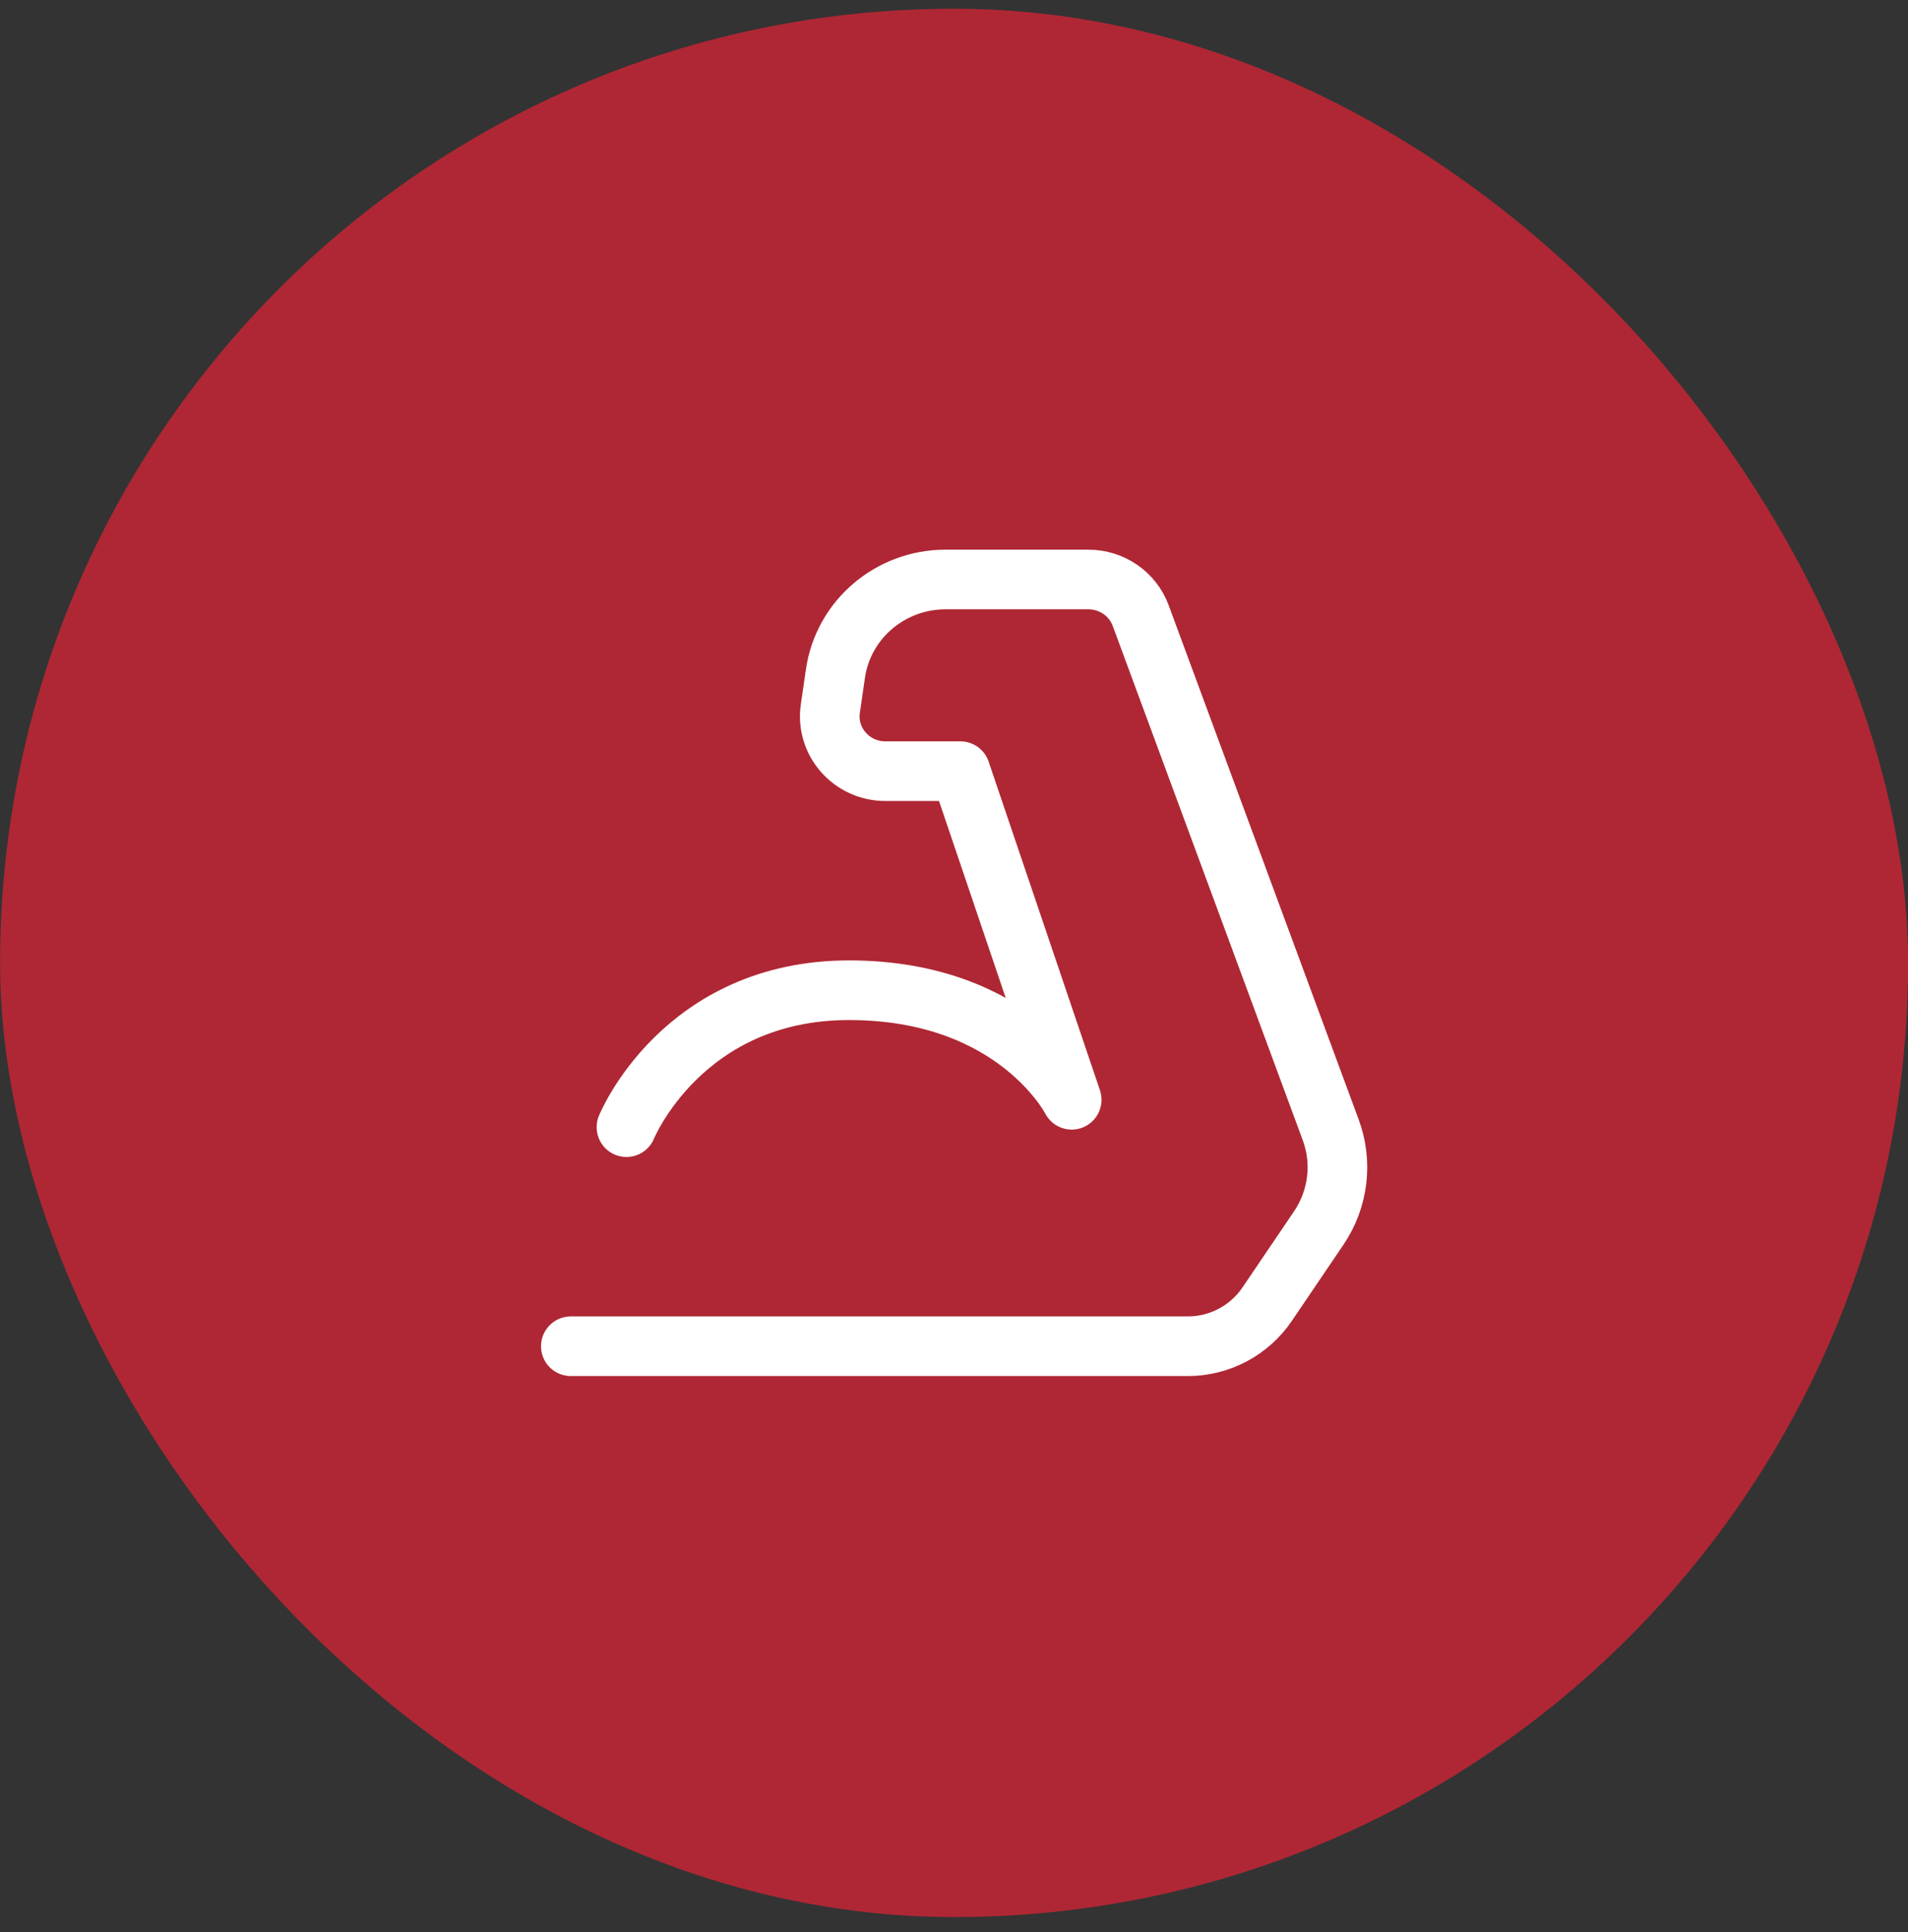
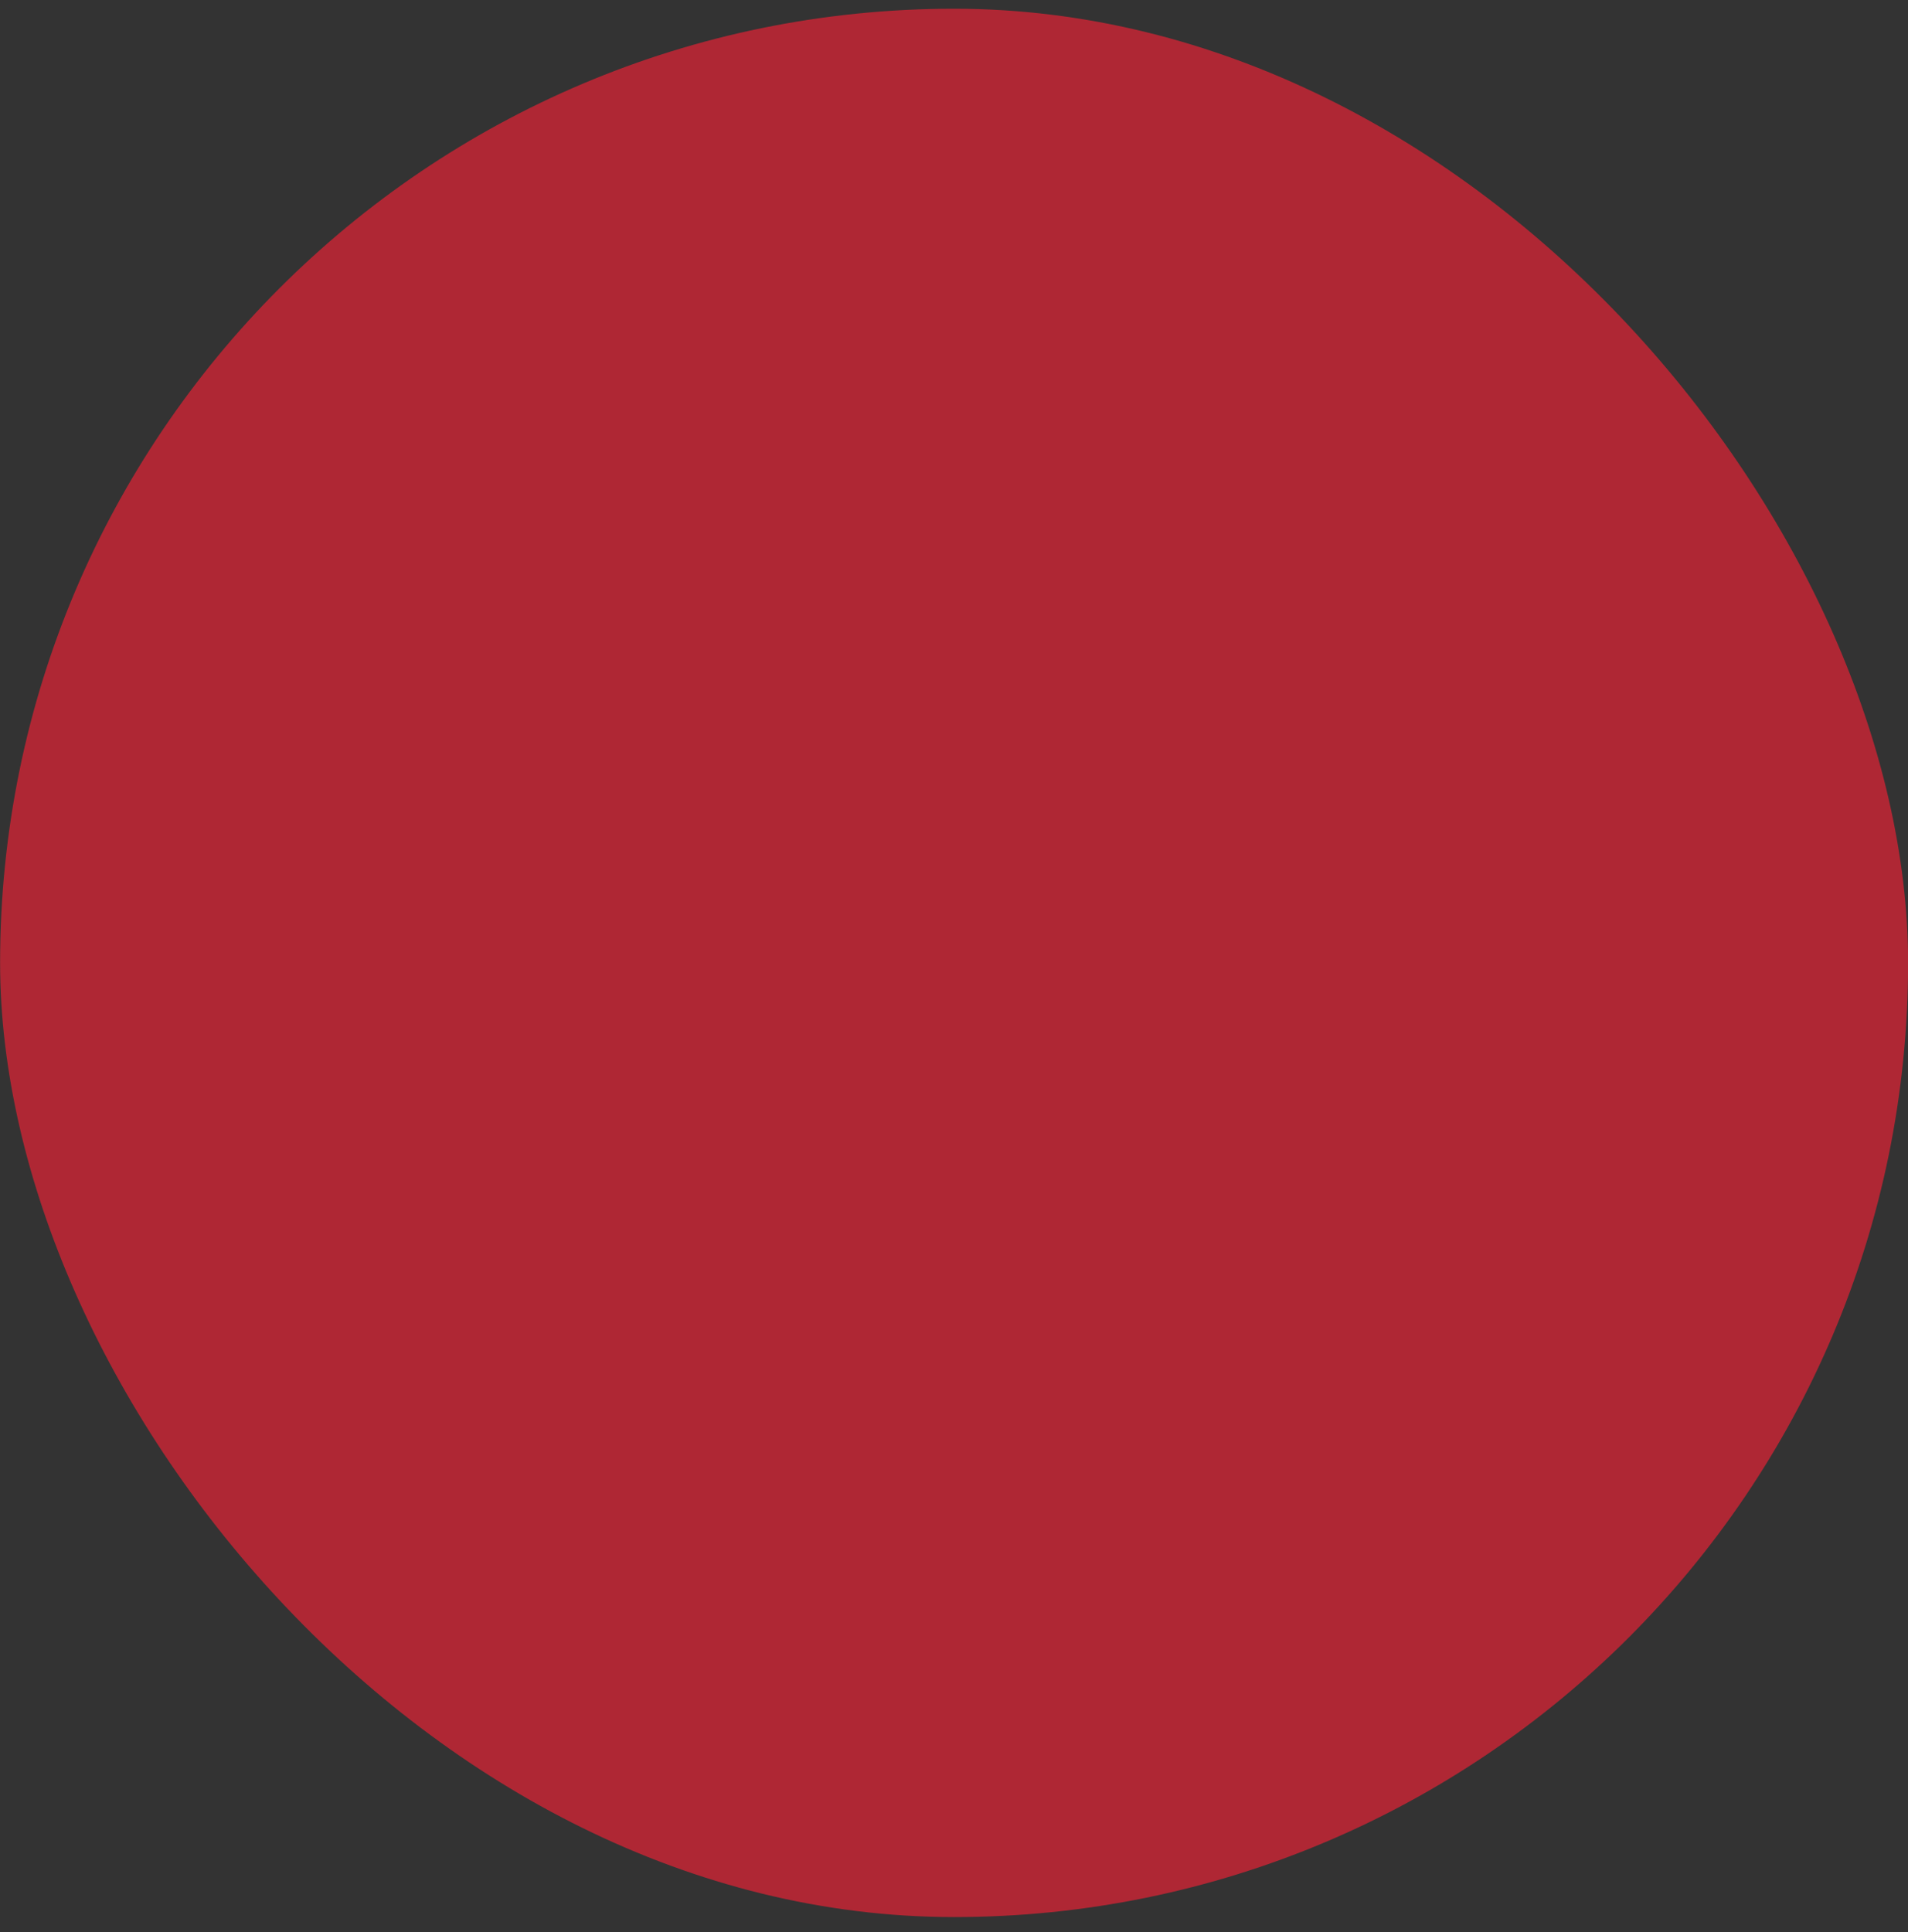
<svg xmlns="http://www.w3.org/2000/svg" width="80" height="81" viewBox="0 0 80 81" fill="none">
  <rect x="0" y="0" width="80" height="81" fill="#333333" stroke="none" />
  <rect x="0.004" y="0.366" width="80" height="80" rx="40" fill="#AF2734" />
-   <path d="M26.267 47.252C26.267 47.252 28.601 41.512 35.601 41.512C42.602 41.512 44.935 46.104 44.935 46.104L40.268 32.329H37.125C35.705 32.329 34.614 31.091 34.815 29.708L35.029 28.235C35.357 25.973 37.326 24.293 39.649 24.293H45.634C46.615 24.293 47.492 24.897 47.827 25.804L55.795 47.365C56.303 48.737 56.116 50.266 55.293 51.481L53.131 54.672C52.383 55.775 51.137 56.436 49.805 56.436H23.934" stroke="white" stroke-width="2.5" stroke-linecap="round" stroke-linejoin="round" />
</svg>